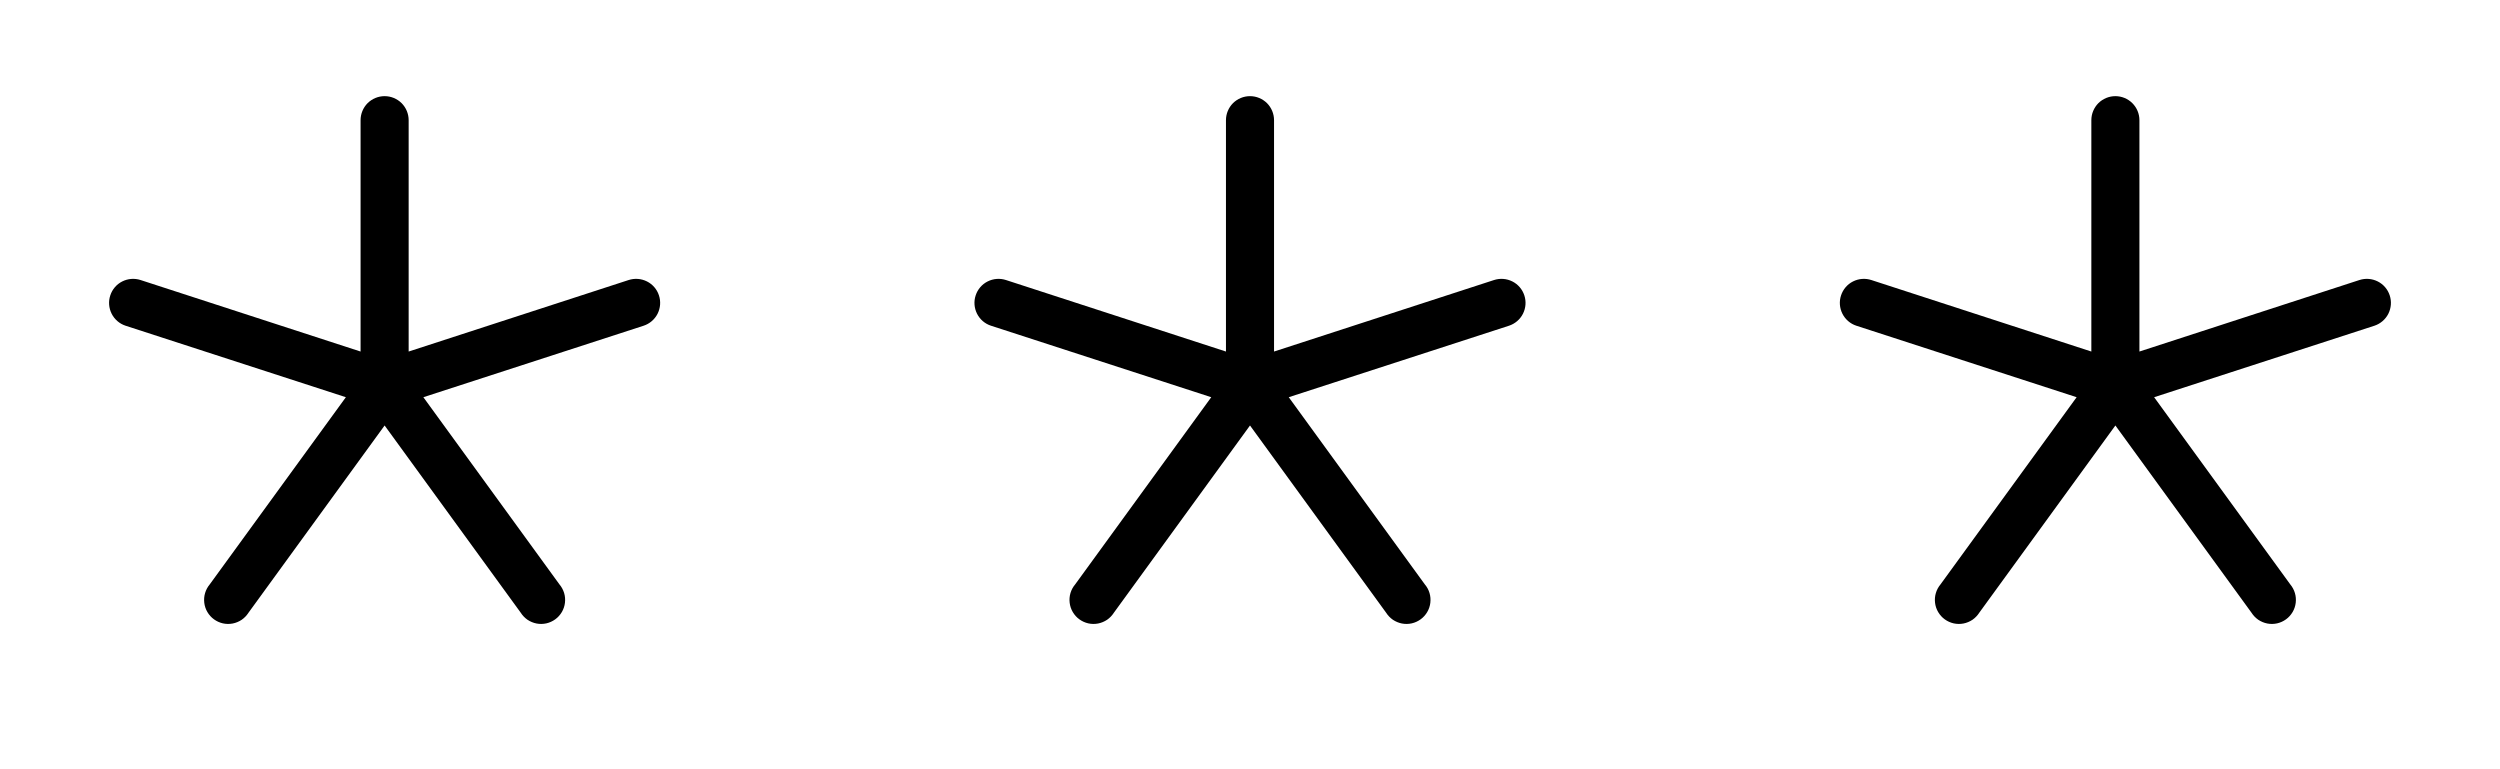
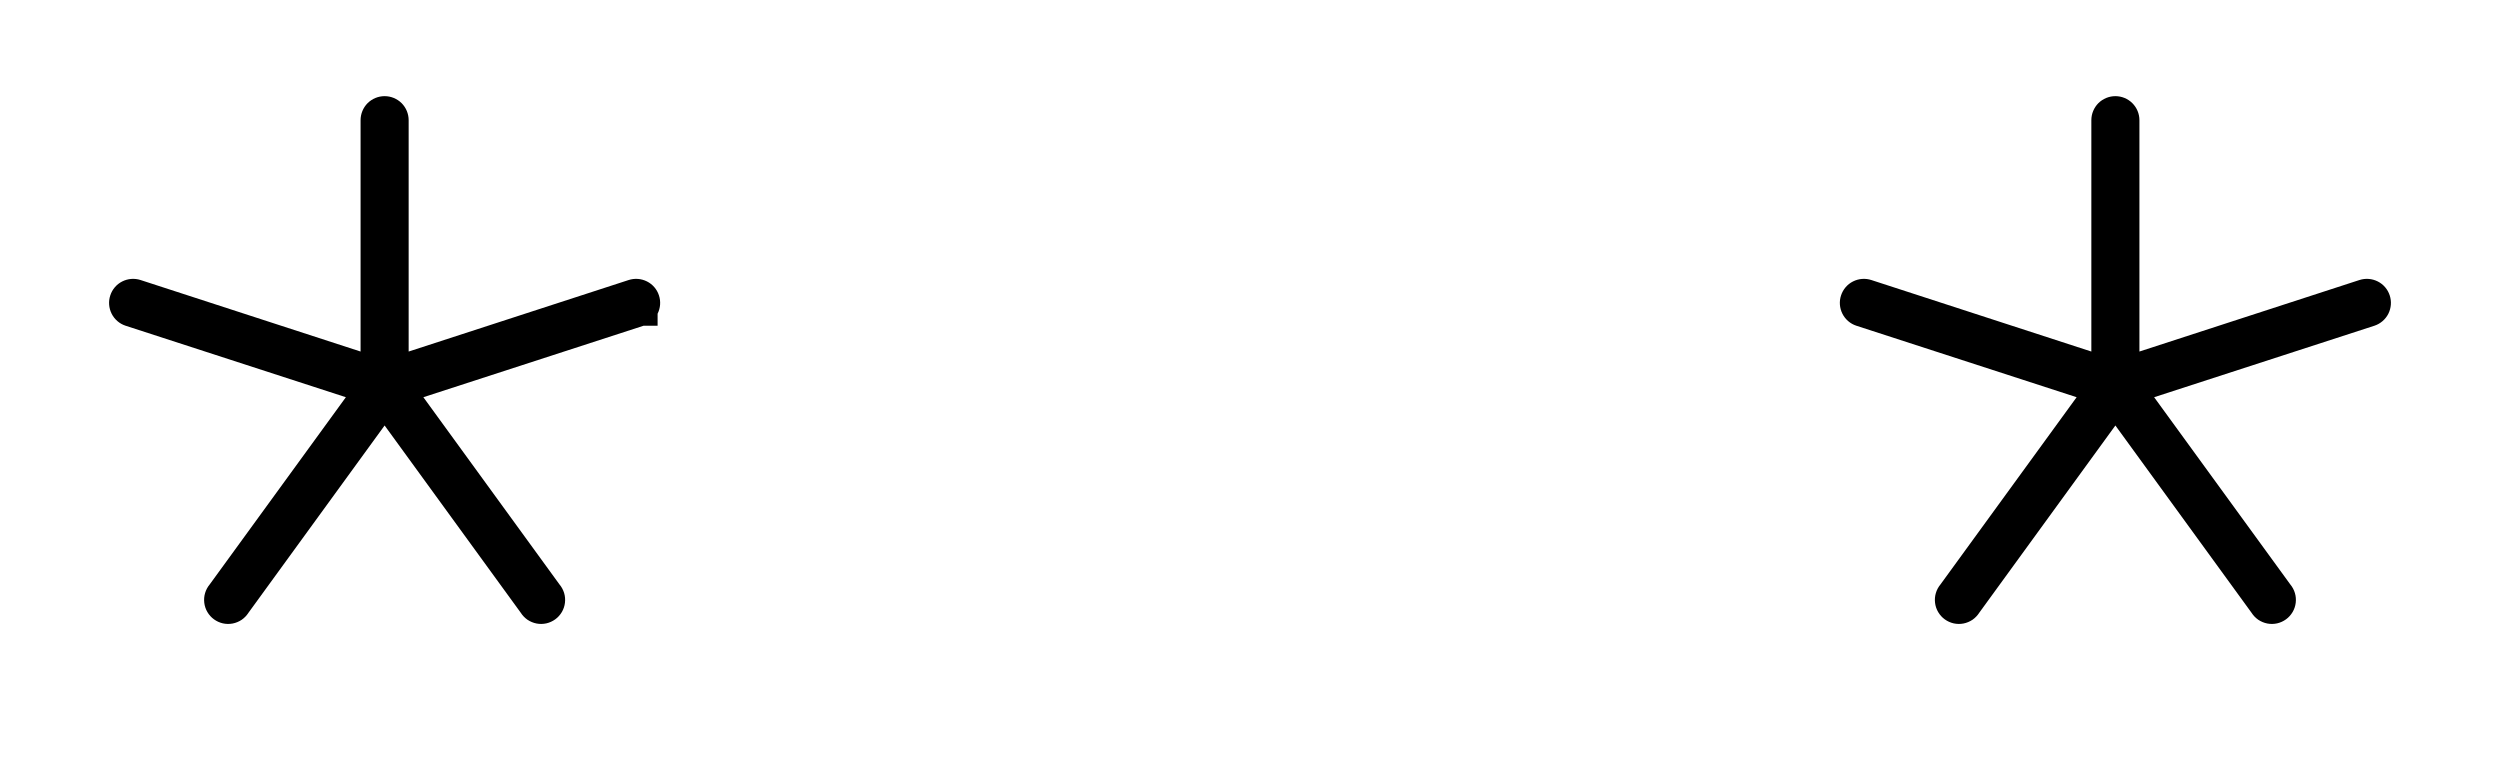
<svg xmlns="http://www.w3.org/2000/svg" width="52" height="16" viewBox="0 0 52 16" fill="none">
-   <path d="M13.387 6.775L8.806 8.262L11.637 12.156C11.682 12.209 11.714 12.27 11.734 12.335C11.754 12.401 11.759 12.47 11.751 12.538C11.743 12.606 11.721 12.672 11.686 12.731C11.651 12.79 11.605 12.842 11.549 12.882C11.494 12.922 11.431 12.951 11.364 12.966C11.297 12.981 11.227 12.982 11.16 12.969C11.093 12.956 11.029 12.929 10.972 12.891C10.916 12.852 10.868 12.802 10.831 12.744L8 8.85L5.169 12.744C5.132 12.802 5.084 12.852 5.028 12.891C4.971 12.929 4.907 12.956 4.84 12.969C4.772 12.982 4.703 12.981 4.636 12.966C4.569 12.951 4.506 12.922 4.451 12.882C4.395 12.842 4.349 12.79 4.314 12.731C4.279 12.672 4.257 12.606 4.249 12.538C4.241 12.47 4.246 12.401 4.266 12.335C4.285 12.27 4.318 12.209 4.362 12.156L7.194 8.262L2.612 6.775C2.486 6.734 2.382 6.644 2.322 6.525C2.263 6.407 2.252 6.27 2.294 6.144C2.335 6.018 2.425 5.913 2.543 5.854C2.662 5.794 2.799 5.784 2.925 5.825L7.5 7.312V2.5C7.5 2.367 7.553 2.24 7.646 2.146C7.74 2.053 7.867 2 8 2C8.133 2 8.26 2.053 8.354 2.146C8.447 2.24 8.5 2.367 8.5 2.5V7.312L13.075 5.825C13.201 5.784 13.338 5.794 13.457 5.854C13.575 5.913 13.665 6.018 13.706 6.144C13.748 6.27 13.737 6.407 13.678 6.525C13.618 6.644 13.513 6.734 13.387 6.775V6.775Z" fill="black" />
-   <path d="M31.387 6.775L26.806 8.262L29.637 12.156C29.682 12.209 29.715 12.27 29.734 12.335C29.754 12.401 29.759 12.47 29.751 12.538C29.743 12.606 29.721 12.672 29.686 12.731C29.651 12.79 29.605 12.842 29.549 12.882C29.494 12.922 29.431 12.951 29.364 12.966C29.297 12.981 29.227 12.982 29.16 12.969C29.093 12.956 29.029 12.929 28.972 12.891C28.916 12.852 28.868 12.802 28.831 12.744L26 8.85L23.169 12.744C23.132 12.802 23.084 12.852 23.028 12.891C22.971 12.929 22.907 12.956 22.84 12.969C22.772 12.982 22.703 12.981 22.636 12.966C22.569 12.951 22.506 12.922 22.451 12.882C22.395 12.842 22.349 12.79 22.314 12.731C22.279 12.672 22.257 12.606 22.249 12.538C22.241 12.47 22.246 12.401 22.266 12.335C22.285 12.27 22.318 12.209 22.363 12.156L25.194 8.262L20.613 6.775C20.486 6.734 20.382 6.644 20.322 6.525C20.263 6.407 20.252 6.27 20.294 6.144C20.335 6.018 20.425 5.913 20.543 5.854C20.662 5.794 20.799 5.784 20.925 5.825L25.5 7.312V2.5C25.5 2.367 25.553 2.24 25.646 2.146C25.74 2.053 25.867 2 26 2C26.133 2 26.26 2.053 26.354 2.146C26.447 2.24 26.5 2.367 26.5 2.5V7.312L31.075 5.825C31.201 5.784 31.338 5.794 31.457 5.854C31.575 5.913 31.665 6.018 31.706 6.144C31.748 6.27 31.737 6.407 31.678 6.525C31.618 6.644 31.513 6.734 31.387 6.775V6.775Z" fill="black" />
+   <path d="M13.387 6.775L8.806 8.262L11.637 12.156C11.682 12.209 11.714 12.27 11.734 12.335C11.754 12.401 11.759 12.47 11.751 12.538C11.743 12.606 11.721 12.672 11.686 12.731C11.651 12.79 11.605 12.842 11.549 12.882C11.494 12.922 11.431 12.951 11.364 12.966C11.297 12.981 11.227 12.982 11.16 12.969C11.093 12.956 11.029 12.929 10.972 12.891C10.916 12.852 10.868 12.802 10.831 12.744L8 8.85L5.169 12.744C5.132 12.802 5.084 12.852 5.028 12.891C4.971 12.929 4.907 12.956 4.84 12.969C4.772 12.982 4.703 12.981 4.636 12.966C4.569 12.951 4.506 12.922 4.451 12.882C4.395 12.842 4.349 12.79 4.314 12.731C4.279 12.672 4.257 12.606 4.249 12.538C4.241 12.47 4.246 12.401 4.266 12.335C4.285 12.27 4.318 12.209 4.362 12.156L7.194 8.262L2.612 6.775C2.486 6.734 2.382 6.644 2.322 6.525C2.263 6.407 2.252 6.27 2.294 6.144C2.335 6.018 2.425 5.913 2.543 5.854C2.662 5.794 2.799 5.784 2.925 5.825L7.5 7.312V2.5C7.5 2.367 7.553 2.24 7.646 2.146C7.74 2.053 7.867 2 8 2C8.133 2 8.26 2.053 8.354 2.146C8.447 2.24 8.5 2.367 8.5 2.5V7.312L13.075 5.825C13.201 5.784 13.338 5.794 13.457 5.854C13.575 5.913 13.665 6.018 13.706 6.144C13.748 6.27 13.737 6.407 13.678 6.525V6.775Z" fill="black" />
  <path d="M49.388 6.775L44.806 8.262L47.638 12.156C47.682 12.209 47.715 12.27 47.734 12.335C47.754 12.401 47.759 12.47 47.751 12.538C47.743 12.606 47.721 12.672 47.686 12.731C47.651 12.79 47.605 12.842 47.549 12.882C47.494 12.922 47.431 12.951 47.364 12.966C47.297 12.981 47.227 12.982 47.16 12.969C47.093 12.956 47.029 12.929 46.972 12.891C46.916 12.852 46.868 12.802 46.831 12.744L44 8.85L41.169 12.744C41.132 12.802 41.084 12.852 41.028 12.891C40.971 12.929 40.907 12.956 40.84 12.969C40.772 12.982 40.703 12.981 40.636 12.966C40.569 12.951 40.506 12.922 40.451 12.882C40.395 12.842 40.349 12.79 40.314 12.731C40.279 12.672 40.257 12.606 40.249 12.538C40.241 12.47 40.246 12.401 40.266 12.335C40.285 12.27 40.318 12.209 40.362 12.156L43.194 8.262L38.612 6.775C38.486 6.734 38.382 6.644 38.322 6.525C38.263 6.407 38.252 6.27 38.294 6.144C38.335 6.018 38.425 5.913 38.543 5.854C38.662 5.794 38.799 5.784 38.925 5.825L43.5 7.312V2.5C43.5 2.367 43.553 2.24 43.646 2.146C43.74 2.053 43.867 2 44 2C44.133 2 44.26 2.053 44.353 2.146C44.447 2.24 44.5 2.367 44.5 2.5V7.312L49.075 5.825C49.201 5.784 49.338 5.794 49.457 5.854C49.575 5.913 49.665 6.018 49.706 6.144C49.748 6.27 49.737 6.407 49.678 6.525C49.618 6.644 49.513 6.734 49.388 6.775V6.775Z" fill="black" />
</svg>